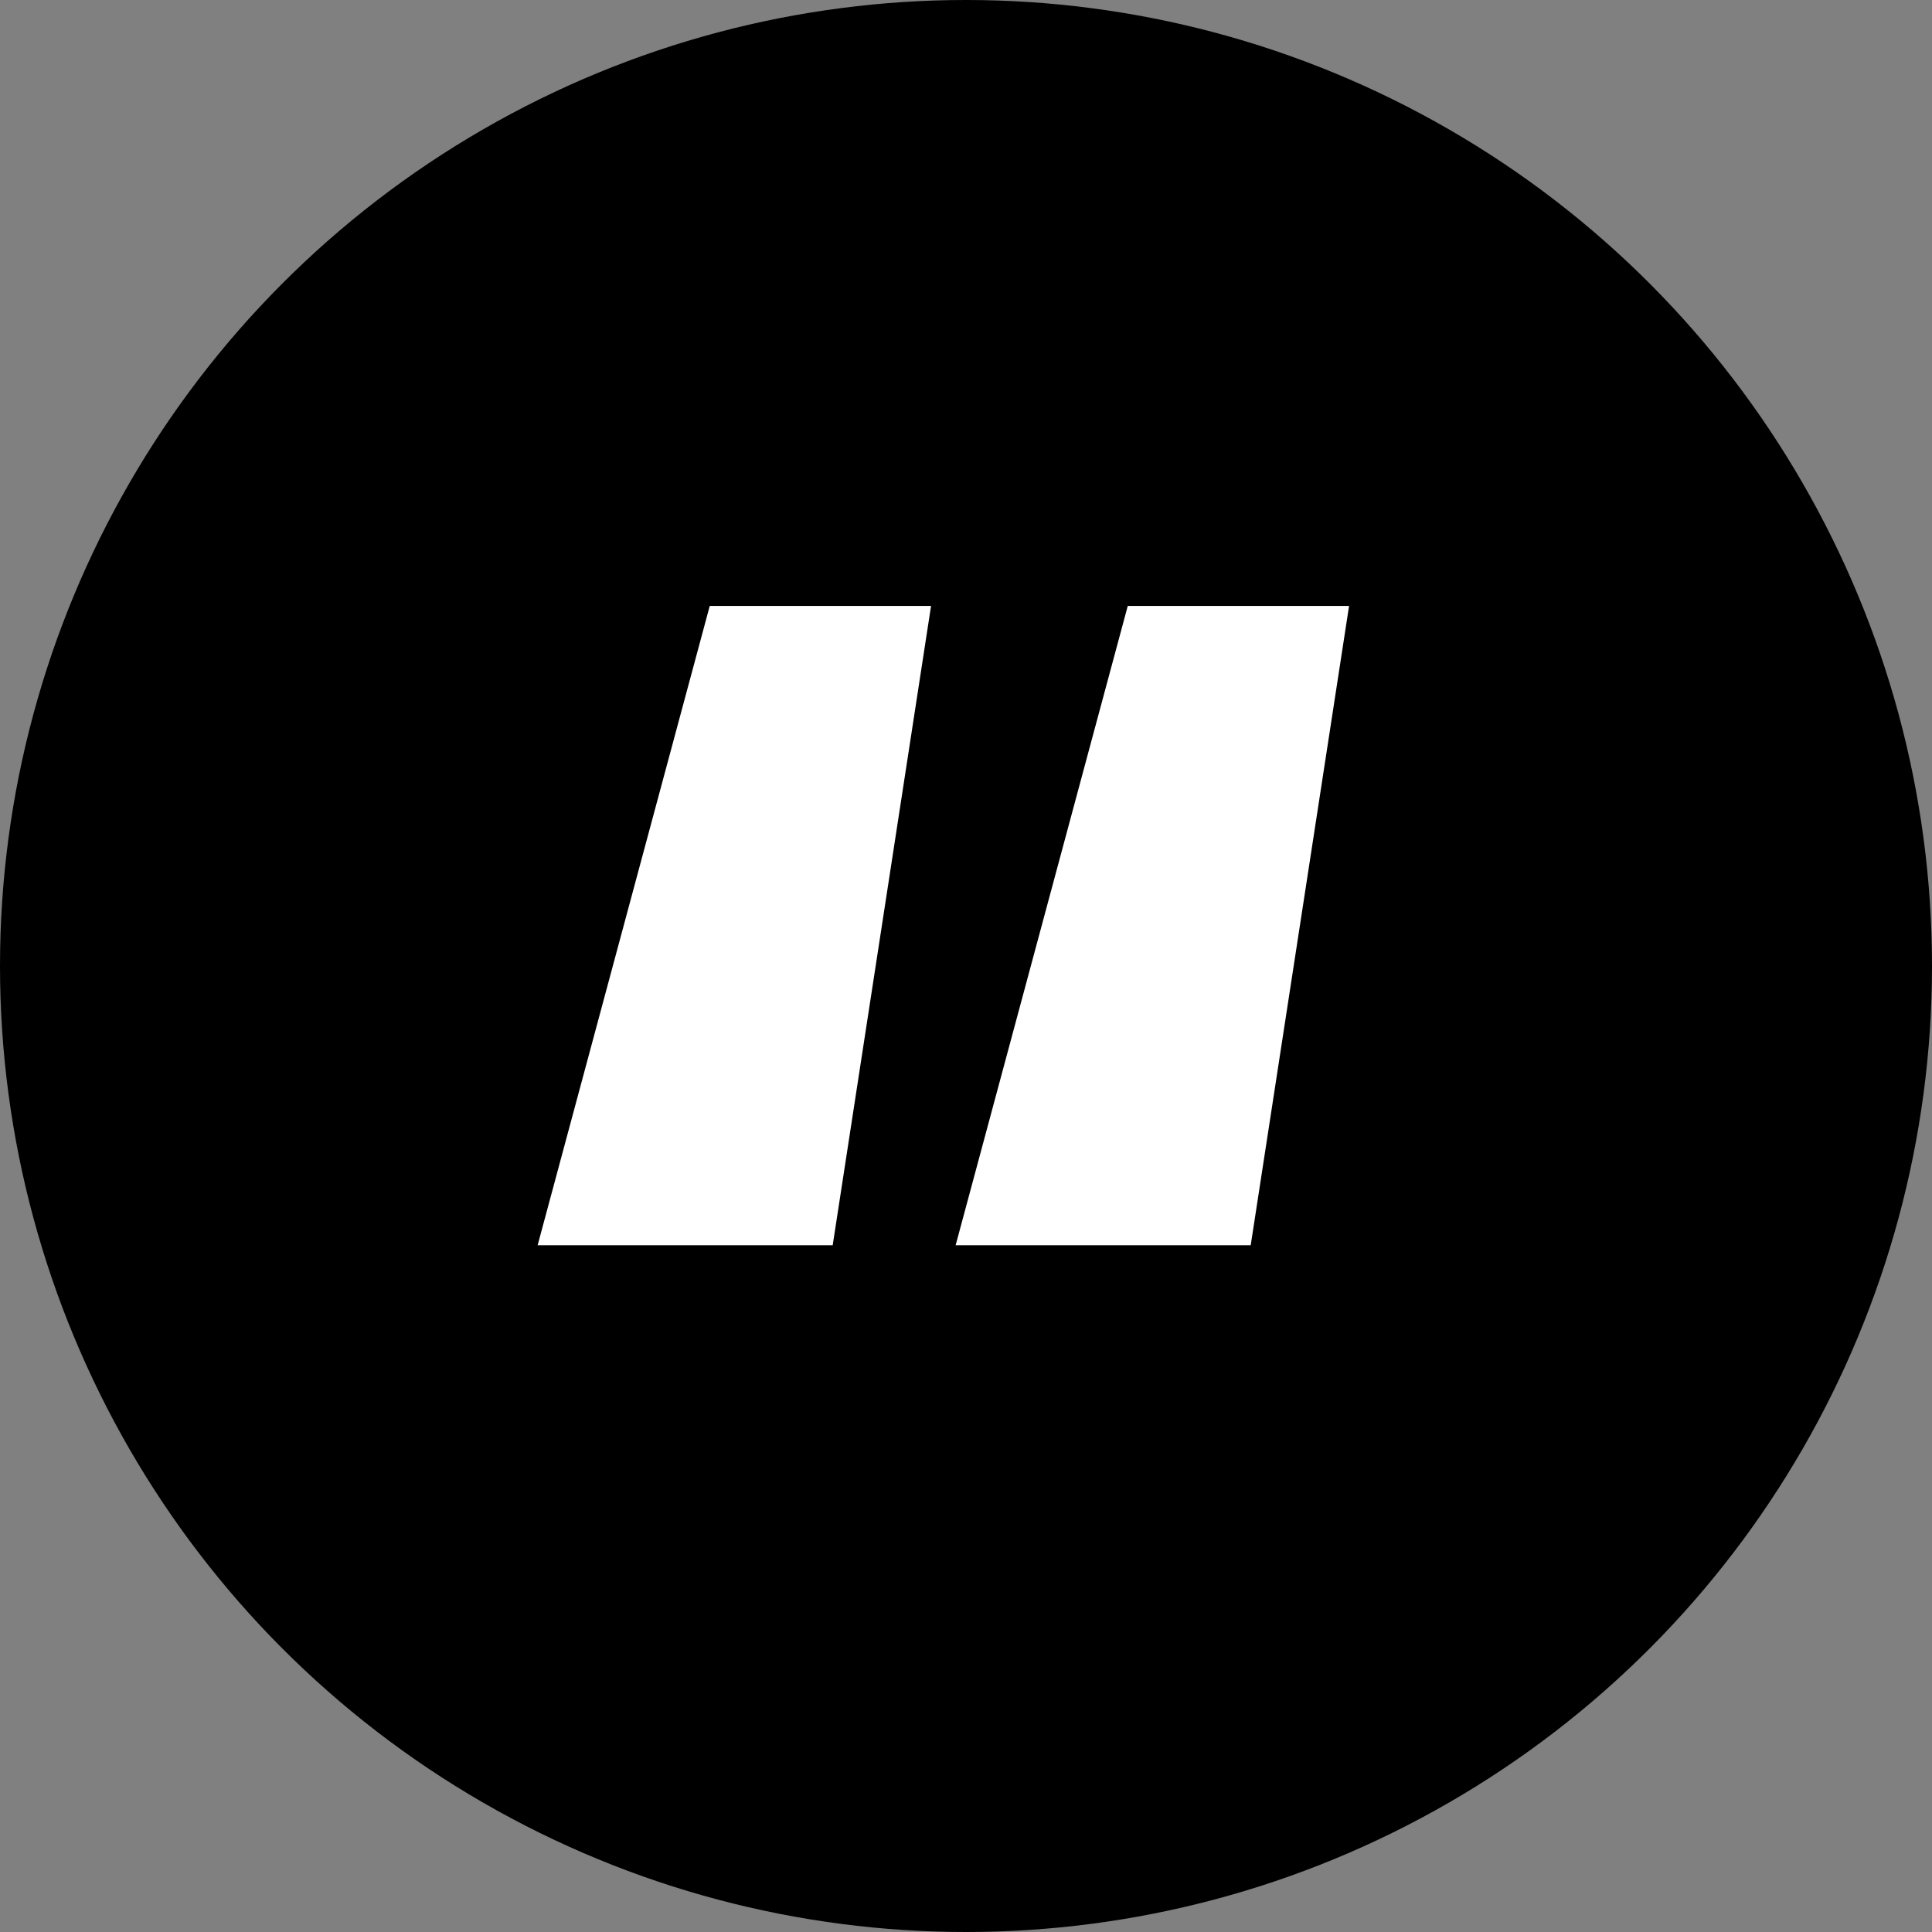
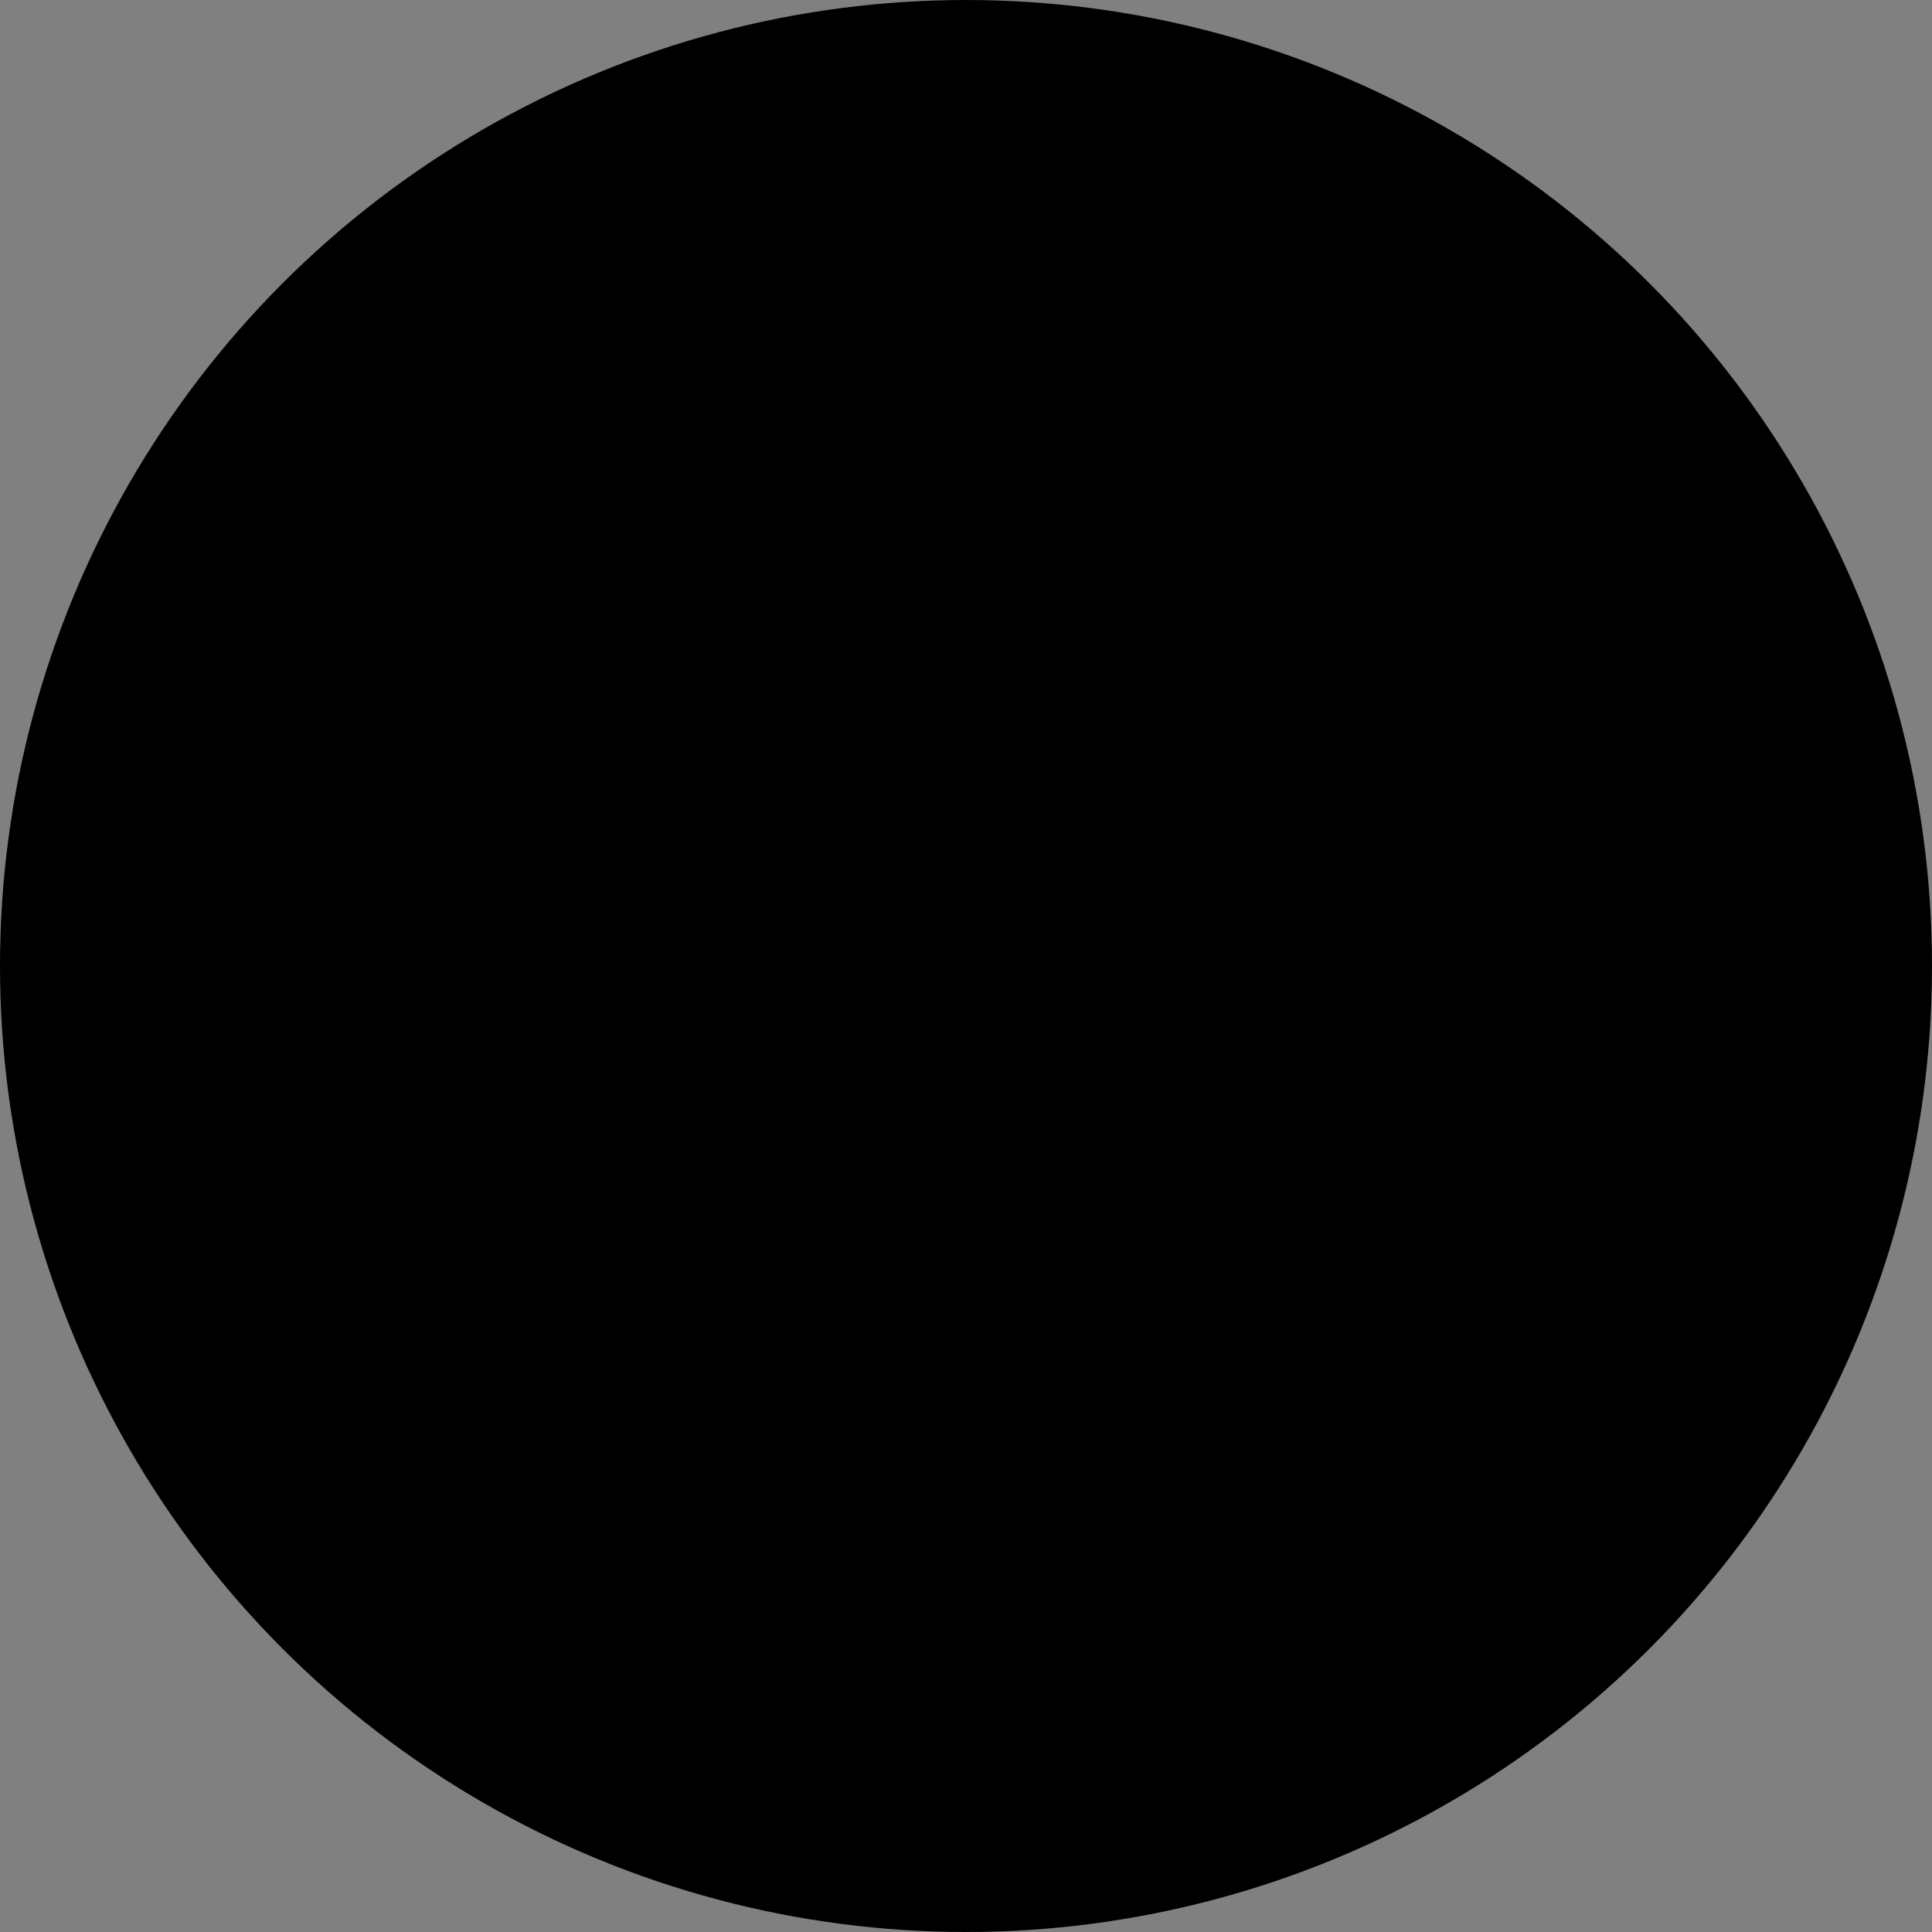
<svg xmlns="http://www.w3.org/2000/svg" width="44" height="44" viewBox="0 0 44 44" fill="none">
  <rect x="0" y="0" width="44" height="44" fill="#808080" stroke="none" />
  <circle cx="22" cy="22" r="22" fill="black" />
-   <path d="M18.964 28.36L21.204 13.8H16.164L12.244 28.36H18.964ZM28.484 28.36L30.724 13.8H25.684L21.764 28.36H28.484Z" fill="white" />
</svg>